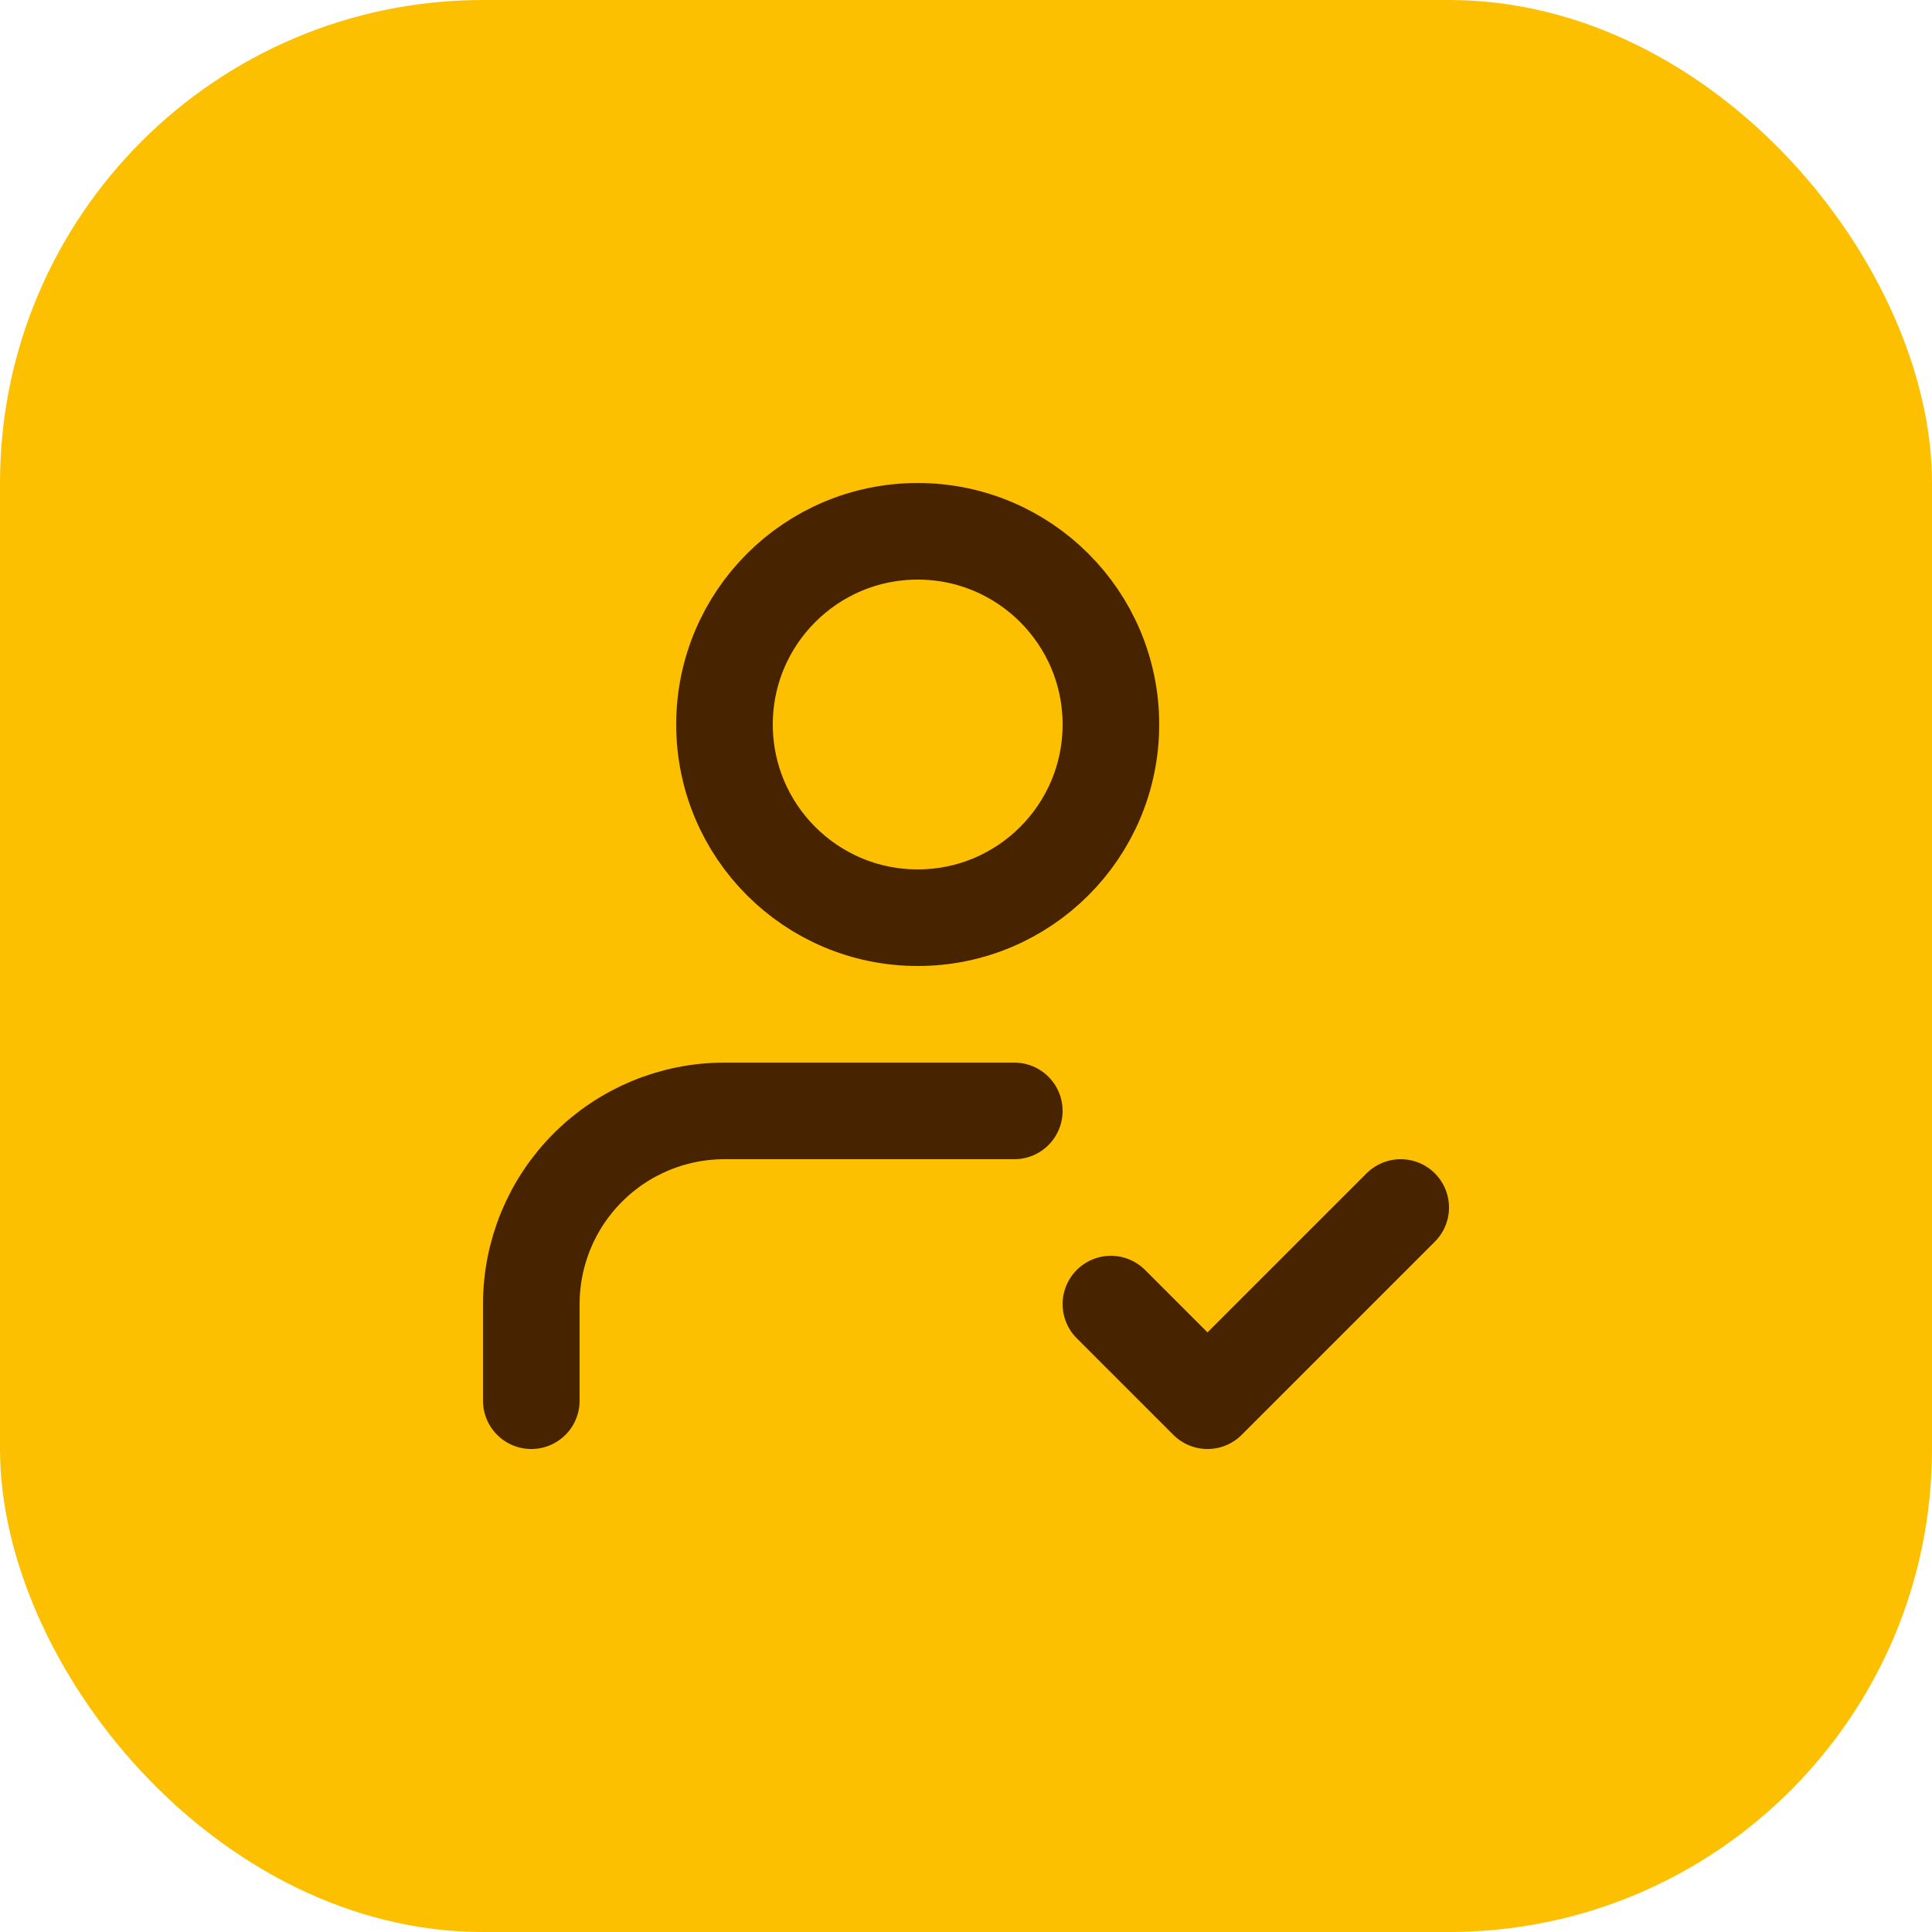
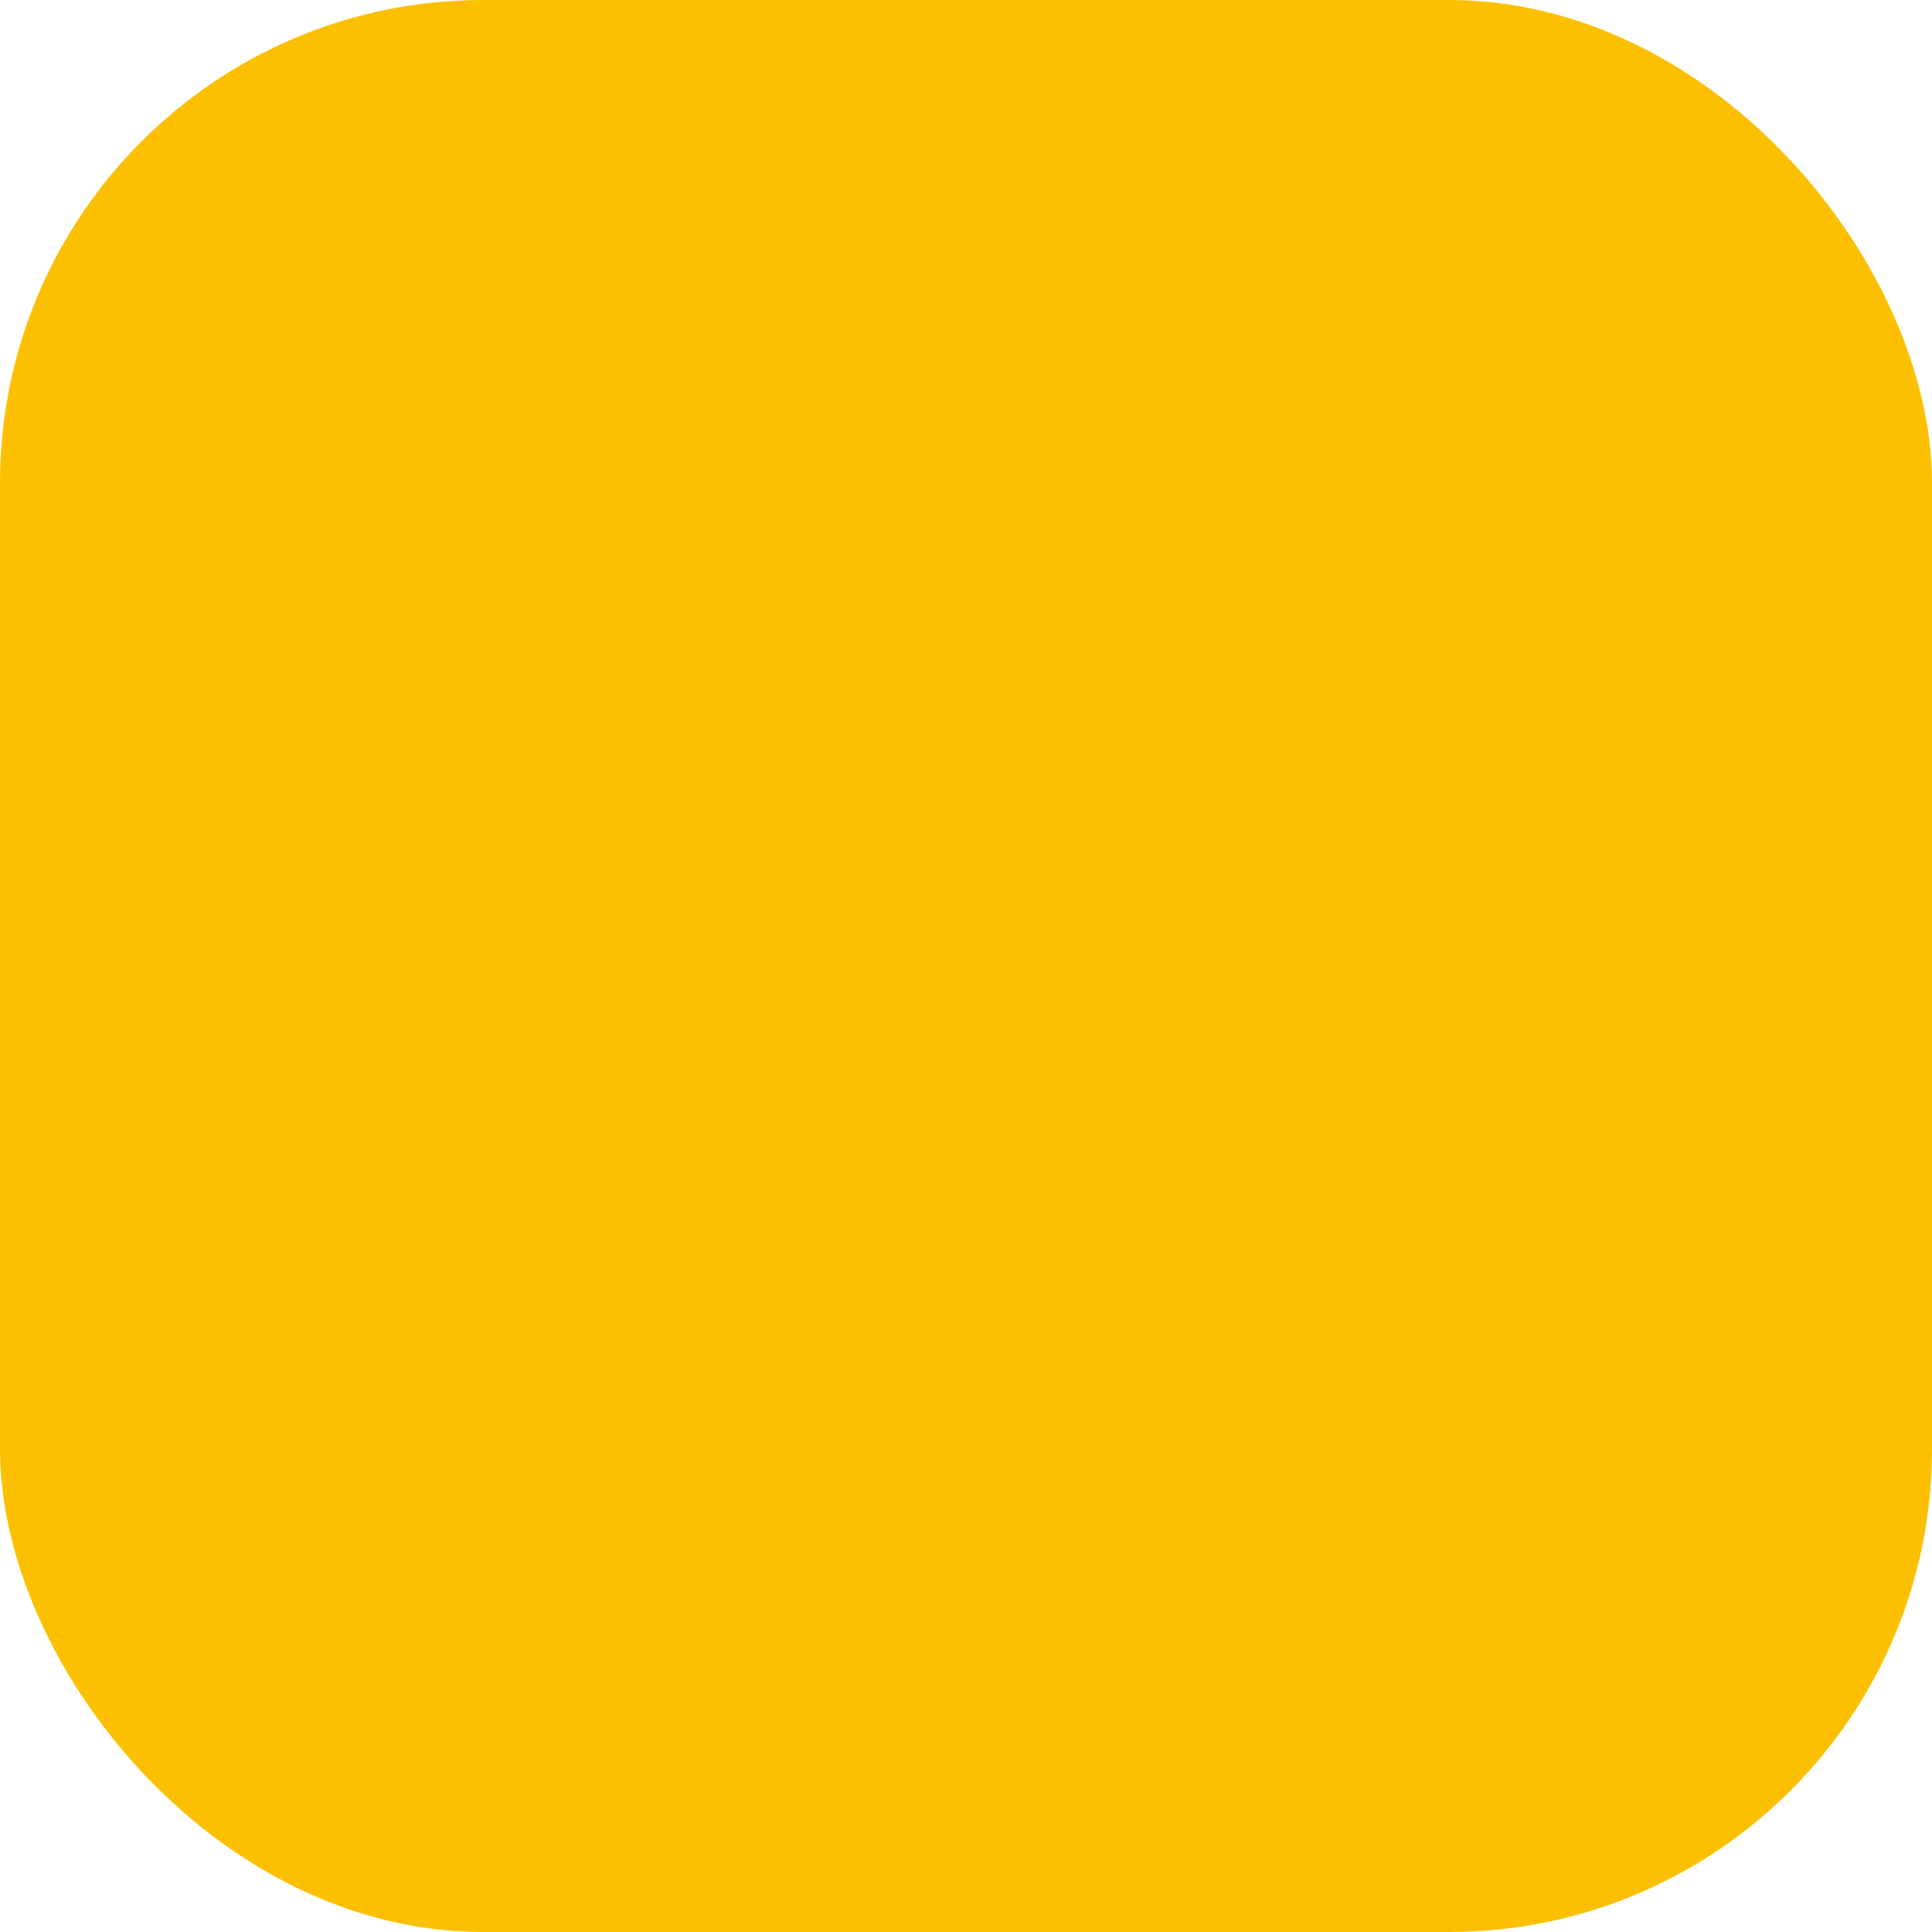
<svg xmlns="http://www.w3.org/2000/svg" width="40" height="40" viewBox="0 0 40 40" fill="none">
  <rect width="40" height="40" rx="10" fill="#FCC001" />
-   <path d="M23 27L25 29L29 25M21 23H15C13.939 23 12.922 23.421 12.172 24.172C11.421 24.922 11 25.939 11 27V29M23 15C23 17.209 21.209 19 19 19C16.791 19 15 17.209 15 15C15 12.791 16.791 11 19 11C21.209 11 23 12.791 23 15Z" stroke="#482300" stroke-width="2" stroke-linecap="round" stroke-linejoin="round" />
</svg>